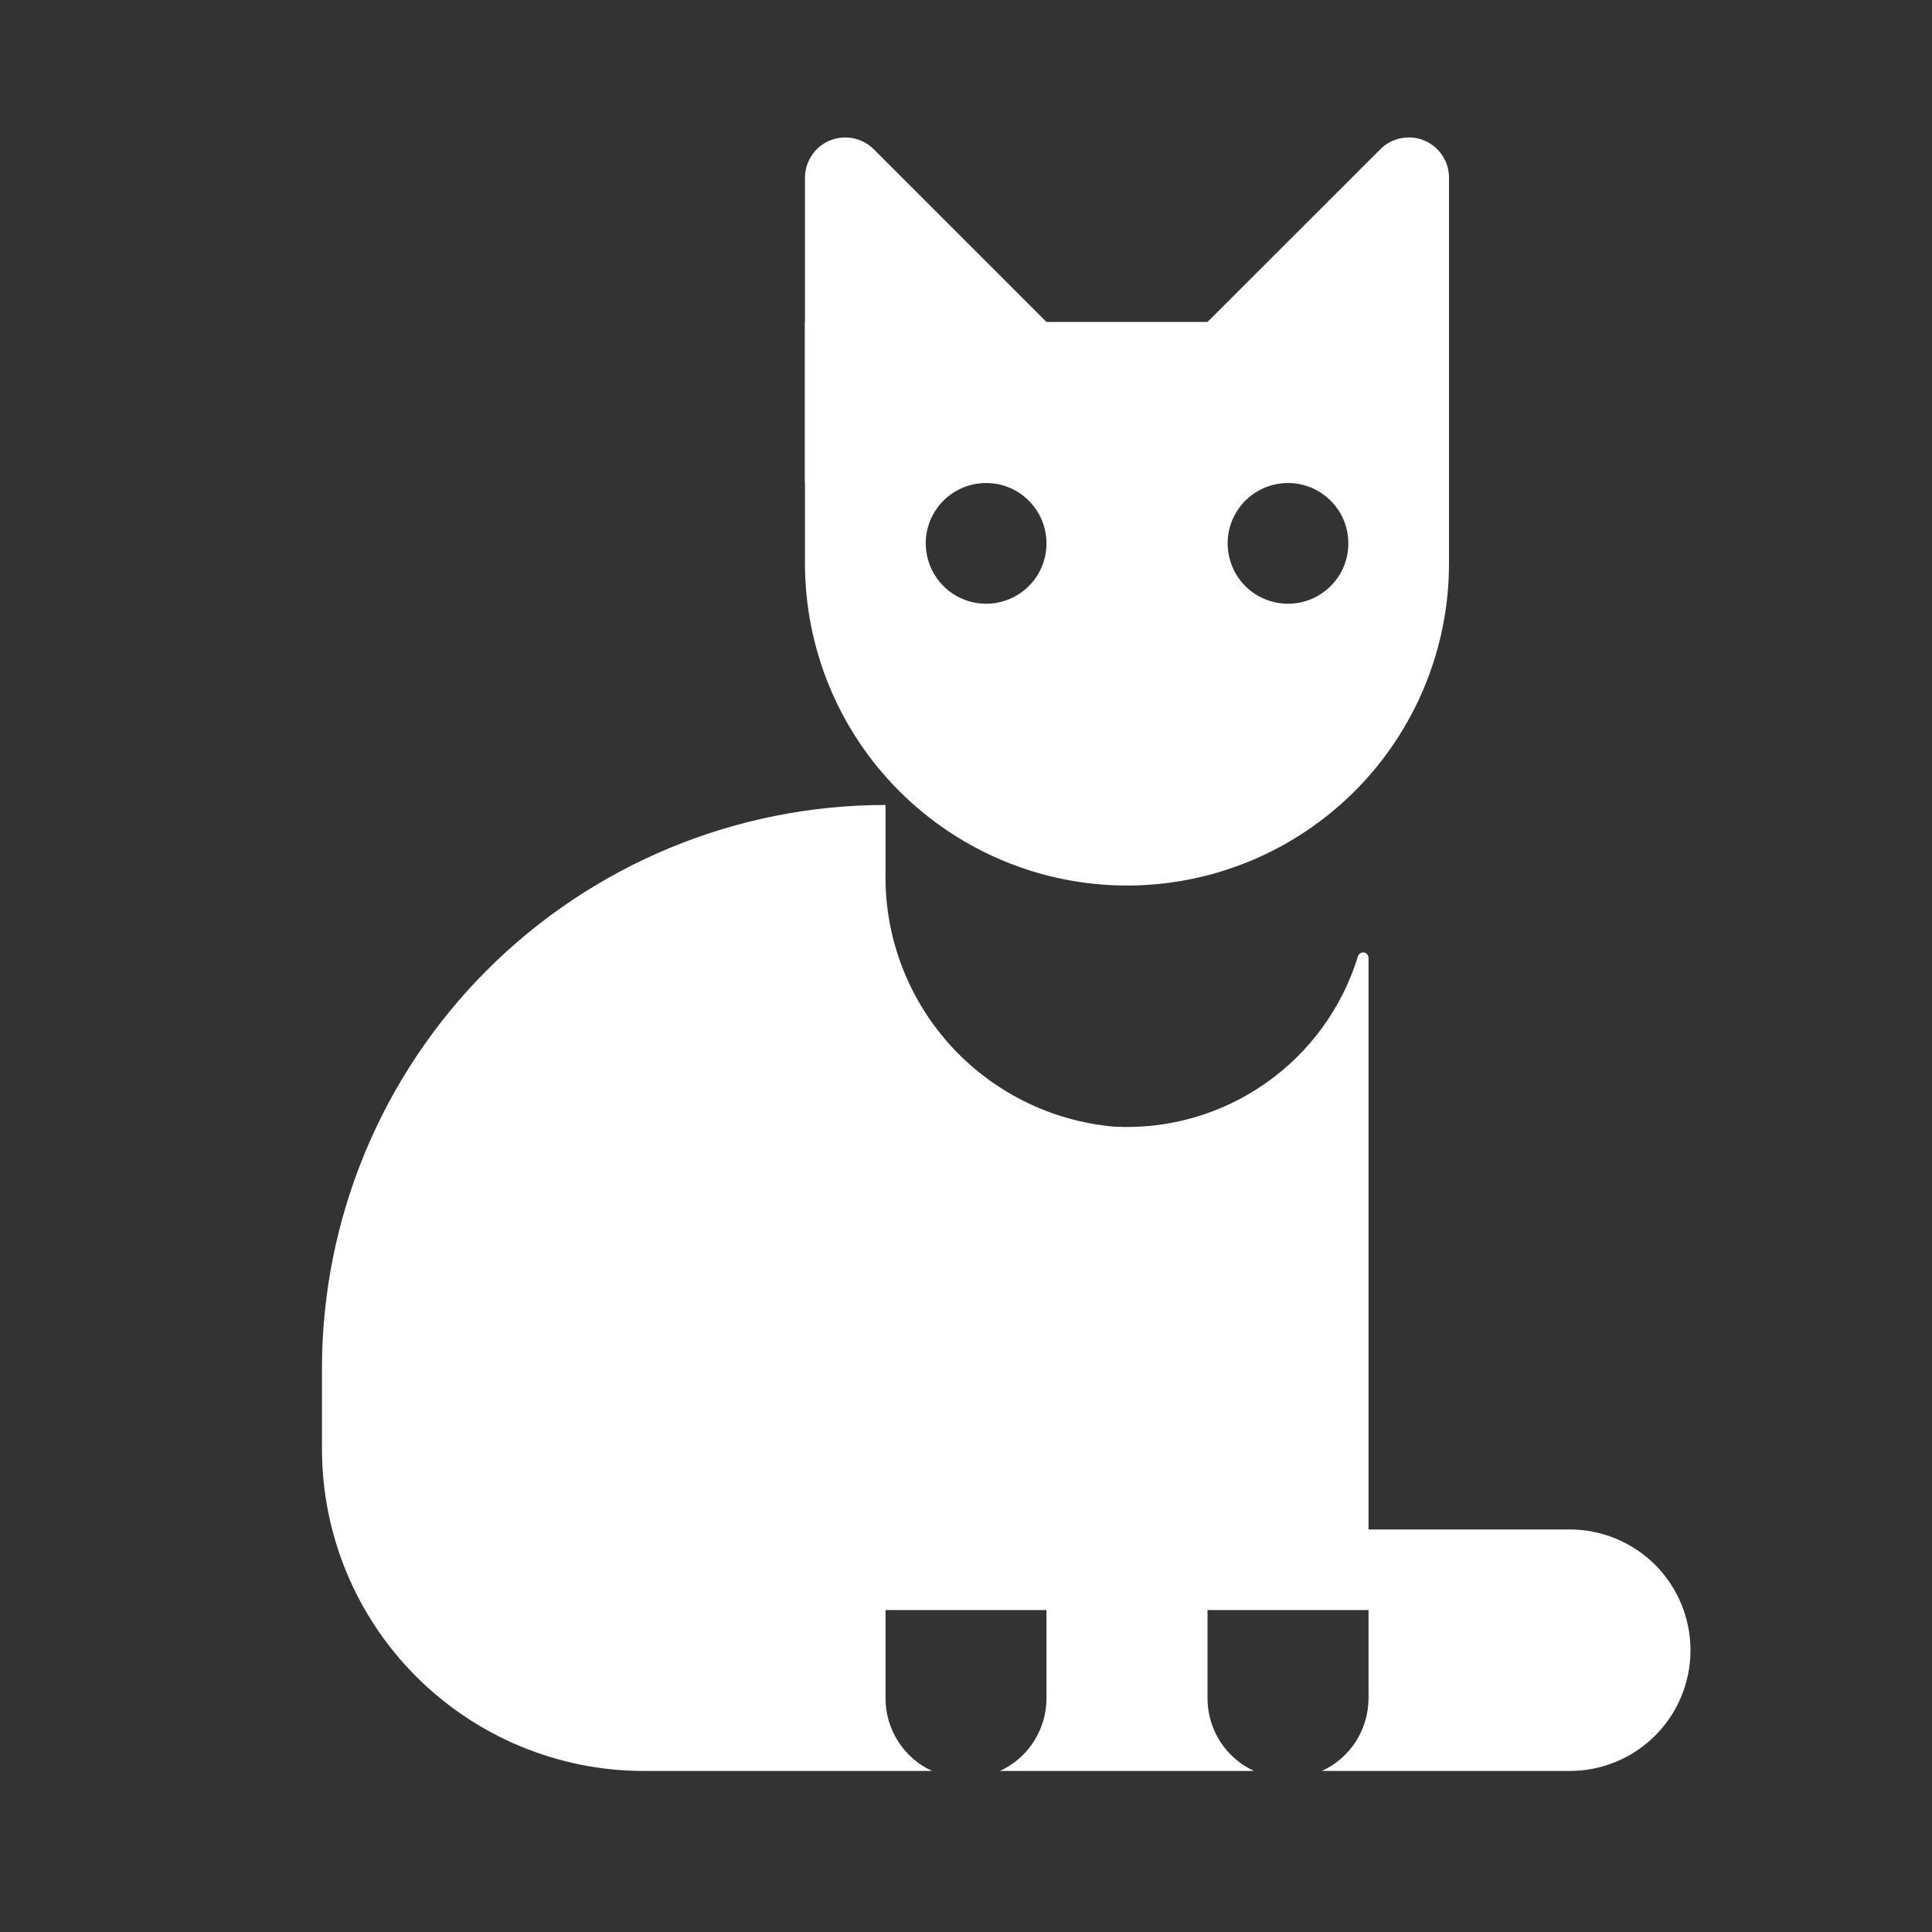
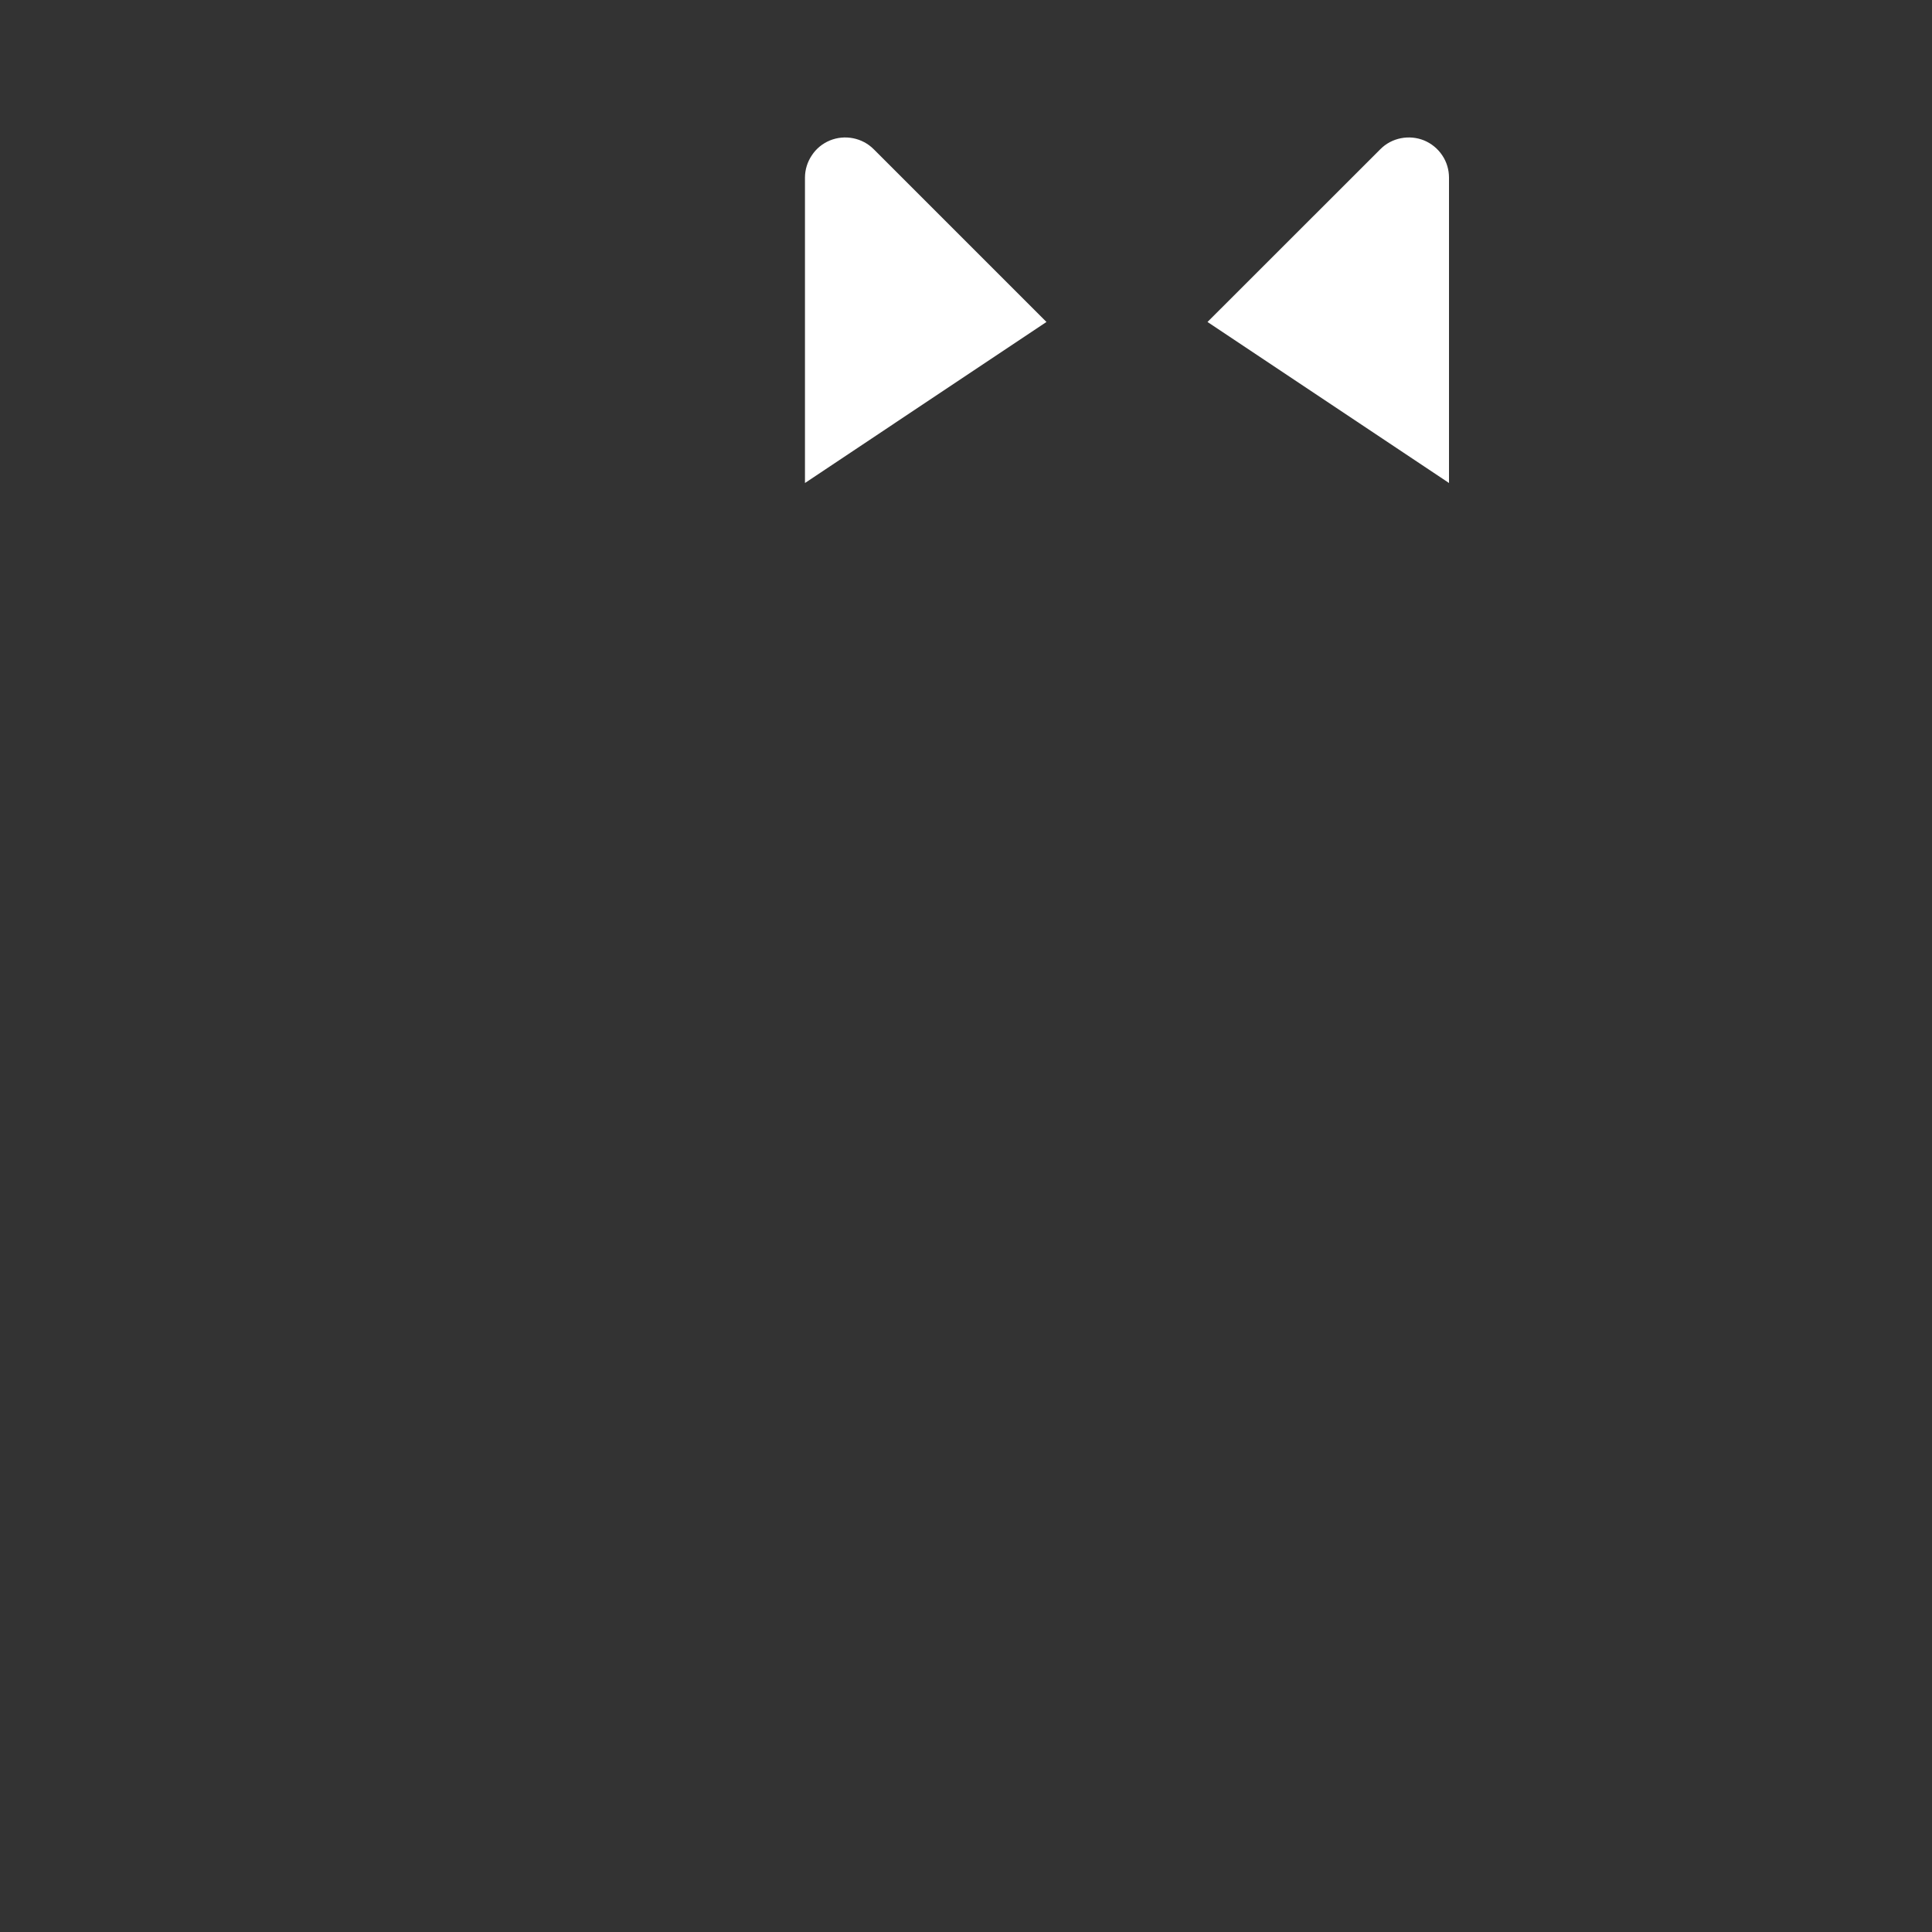
<svg xmlns="http://www.w3.org/2000/svg" width="20" height="20" viewBox="0 0 20 20" fill="none">
  <rect x="0" y="0" width="20" height="20" fill="#333333" stroke="none" />
-   <path d="M16.25 15.833H14.167V9.917C14.167 9.903 14.162 9.89 14.154 9.88C14.145 9.869 14.133 9.862 14.119 9.86C14.106 9.858 14.092 9.861 14.081 9.869C14.069 9.876 14.061 9.887 14.057 9.901C13.893 10.434 13.556 10.897 13.098 11.216C12.64 11.536 12.089 11.693 11.532 11.663C10.877 11.605 10.268 11.3 9.829 10.811C9.39 10.321 9.153 9.683 9.167 9.025V8.333C7.62 8.333 6.136 8.948 5.042 10.042C3.948 11.136 3.333 12.62 3.333 14.167V15C3.333 15.884 3.684 16.732 4.31 17.357C4.935 17.982 5.783 18.333 6.667 18.333H9.649C9.506 18.267 9.384 18.162 9.299 18.029C9.213 17.896 9.167 17.741 9.167 17.583V16.667H10.833V17.583C10.833 17.741 10.787 17.896 10.701 18.029C10.616 18.162 10.494 18.267 10.351 18.333H12.982C12.839 18.267 12.717 18.162 12.632 18.029C12.546 17.896 12.501 17.741 12.5 17.583V16.667H14.167V17.583C14.166 17.741 14.12 17.896 14.035 18.029C13.949 18.162 13.828 18.267 13.684 18.333H16.25C16.581 18.333 16.899 18.202 17.134 17.967C17.368 17.733 17.5 17.415 17.5 17.083C17.5 16.752 17.368 16.434 17.134 16.199C16.899 15.965 16.581 15.833 16.25 15.833Z" fill="white" />
  <path d="M10.833 3.333L8.333 5V1.839C8.333 1.757 8.358 1.676 8.404 1.608C8.449 1.539 8.514 1.486 8.591 1.454C8.667 1.423 8.75 1.415 8.831 1.431C8.912 1.447 8.986 1.486 9.045 1.545L10.833 3.333Z" fill="white" />
  <path d="M12.5 3.333L15 5V1.839C15 1.757 14.976 1.676 14.93 1.608C14.884 1.539 14.819 1.486 14.743 1.454C14.667 1.423 14.583 1.415 14.502 1.431C14.421 1.447 14.347 1.486 14.289 1.545L12.5 3.333Z" fill="white" />
-   <path d="M14.167 3.333H8.333V5.833C8.333 6.717 8.684 7.565 9.31 8.19C9.935 8.815 10.783 9.167 11.667 9.167C12.551 9.167 13.399 8.815 14.024 8.19C14.649 7.565 15 6.717 15 5.833V3.333H14.167ZM10.208 6.25C10.085 6.25 9.964 6.213 9.861 6.145C9.758 6.076 9.678 5.978 9.631 5.864C9.584 5.75 9.571 5.624 9.595 5.503C9.619 5.382 9.679 5.27 9.766 5.183C9.854 5.096 9.965 5.036 10.086 5.012C10.208 4.988 10.333 5 10.447 5.047C10.562 5.095 10.659 5.175 10.728 5.278C10.797 5.38 10.833 5.501 10.833 5.625C10.833 5.791 10.768 5.95 10.65 6.067C10.533 6.184 10.374 6.25 10.208 6.25ZM13.333 6.25C13.21 6.25 13.089 6.213 12.986 6.145C12.883 6.076 12.803 5.978 12.756 5.864C12.709 5.75 12.696 5.624 12.72 5.503C12.744 5.382 12.804 5.27 12.891 5.183C12.979 5.096 13.09 5.036 13.211 5.012C13.333 4.988 13.458 5 13.572 5.047C13.687 5.095 13.784 5.175 13.853 5.278C13.922 5.38 13.958 5.501 13.958 5.625C13.958 5.791 13.893 5.95 13.775 6.067C13.658 6.184 13.499 6.25 13.333 6.25Z" fill="white" />
</svg>